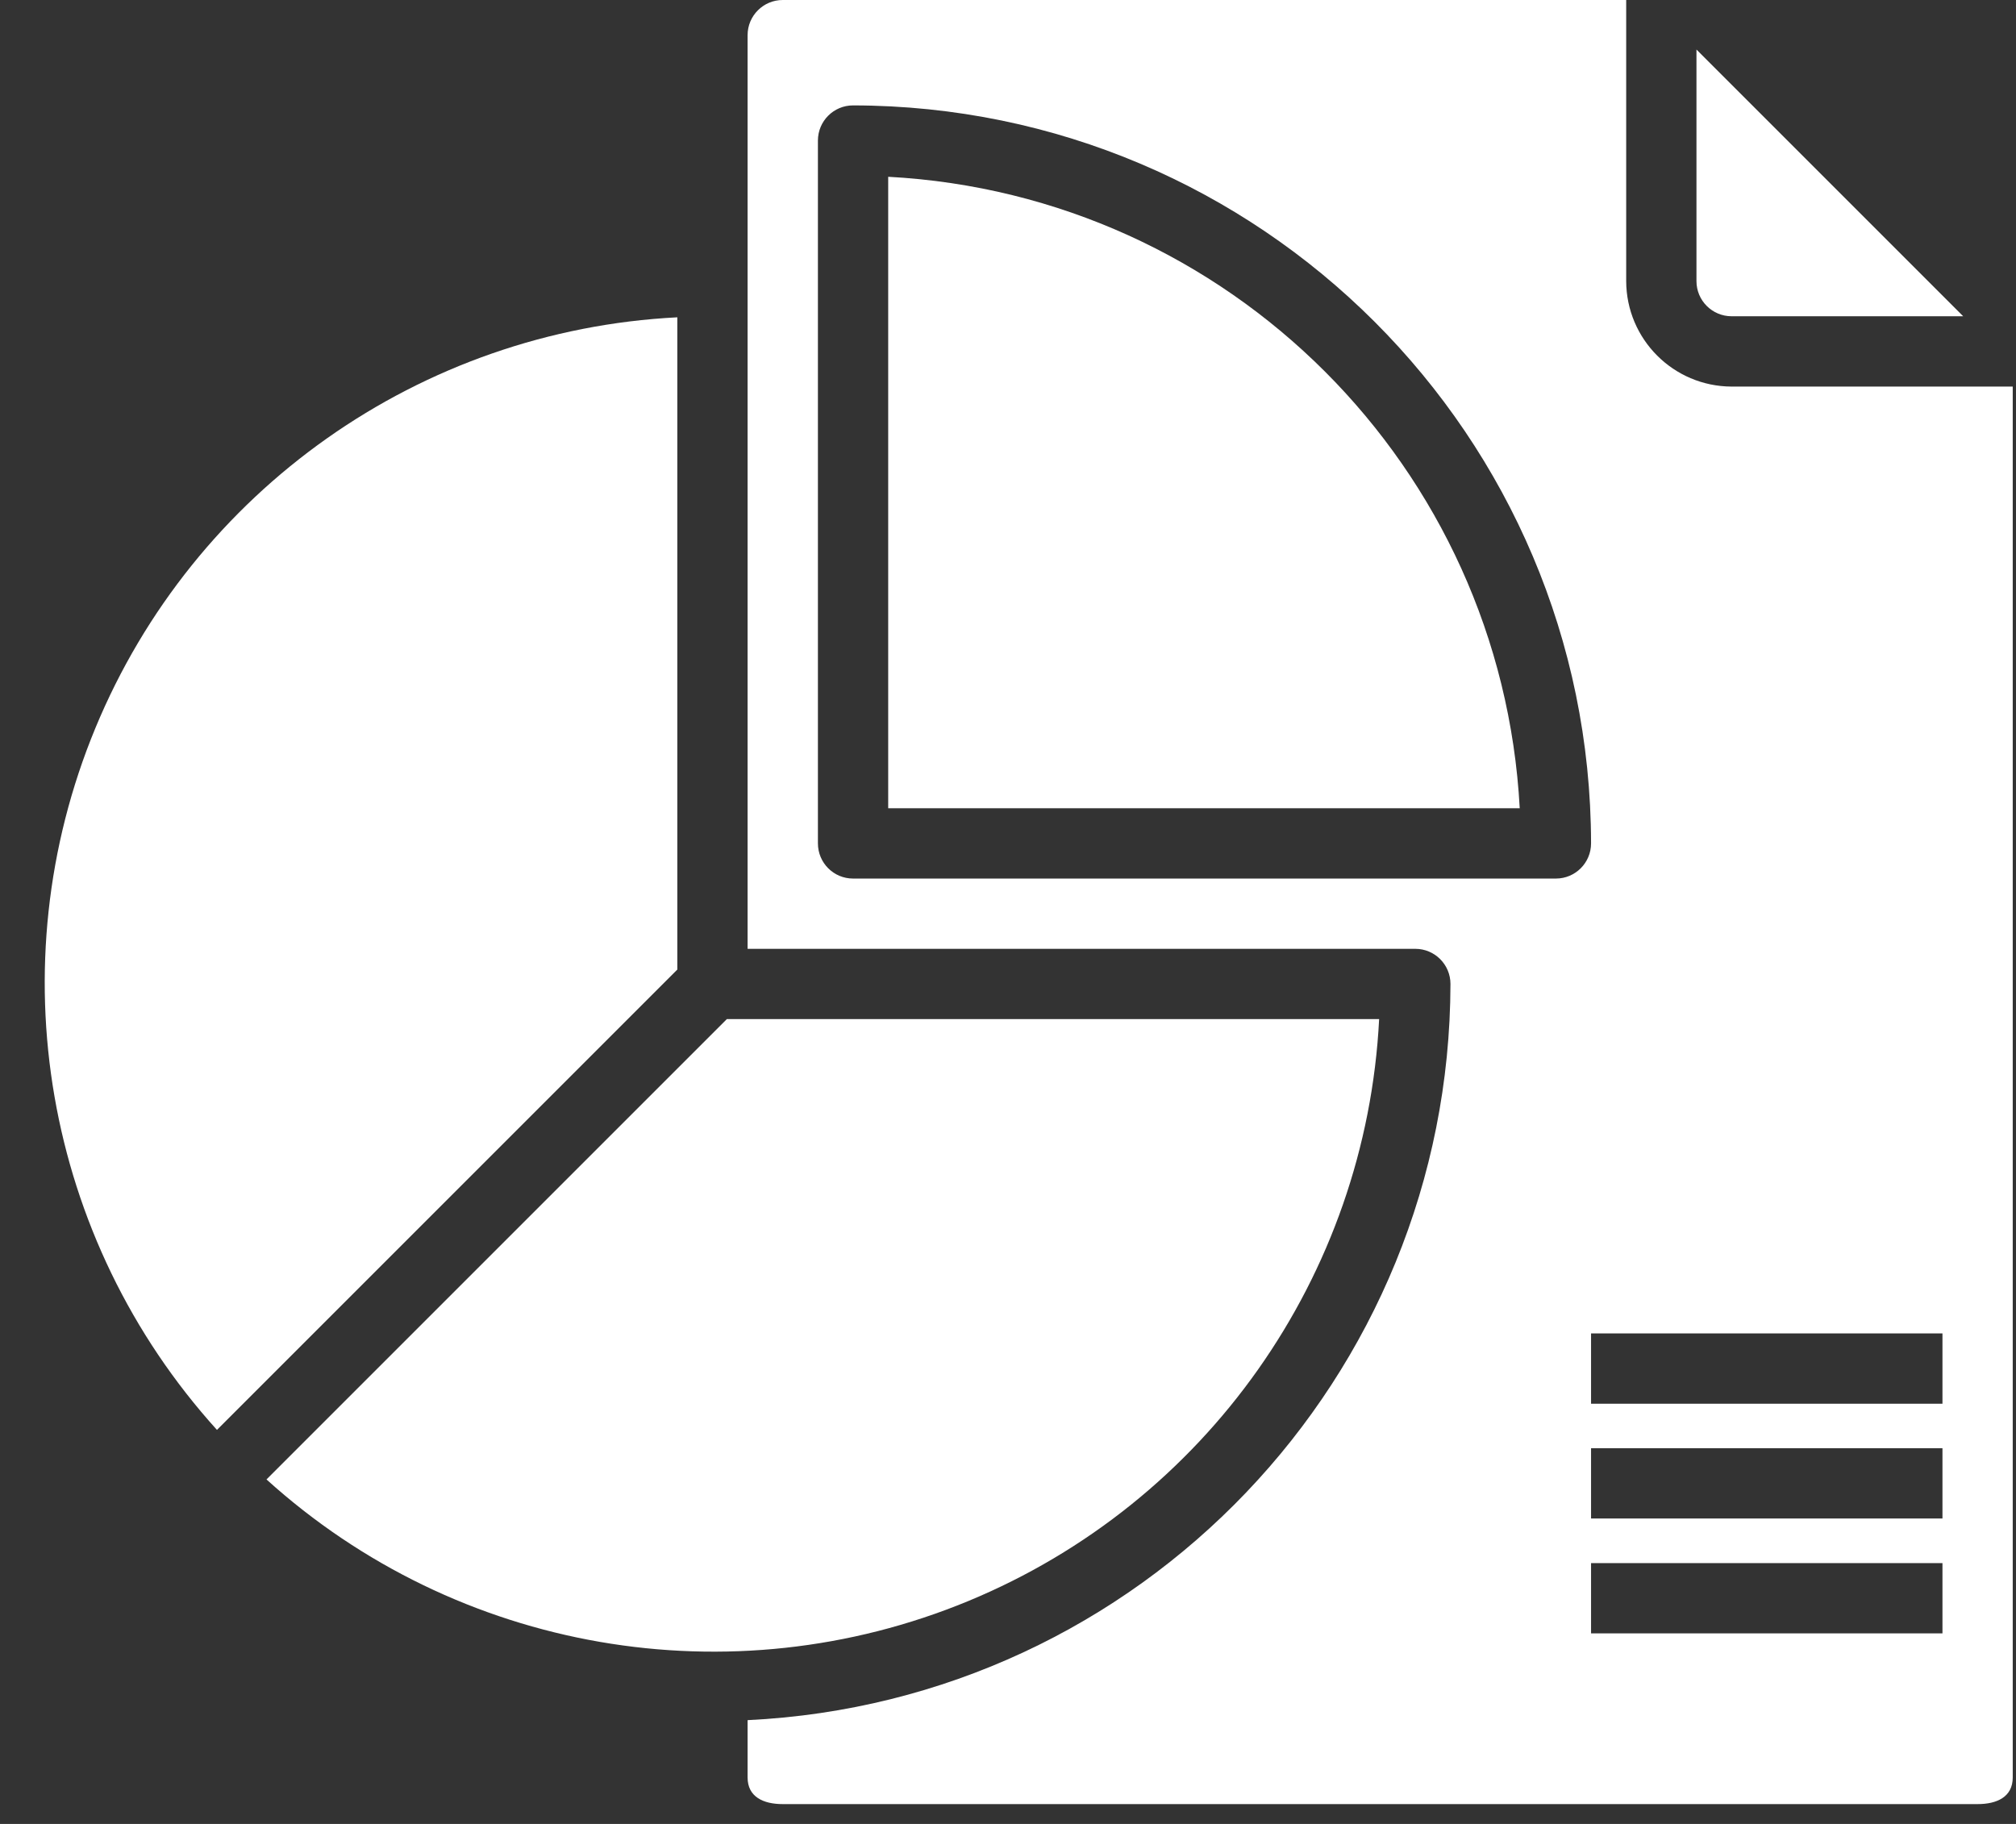
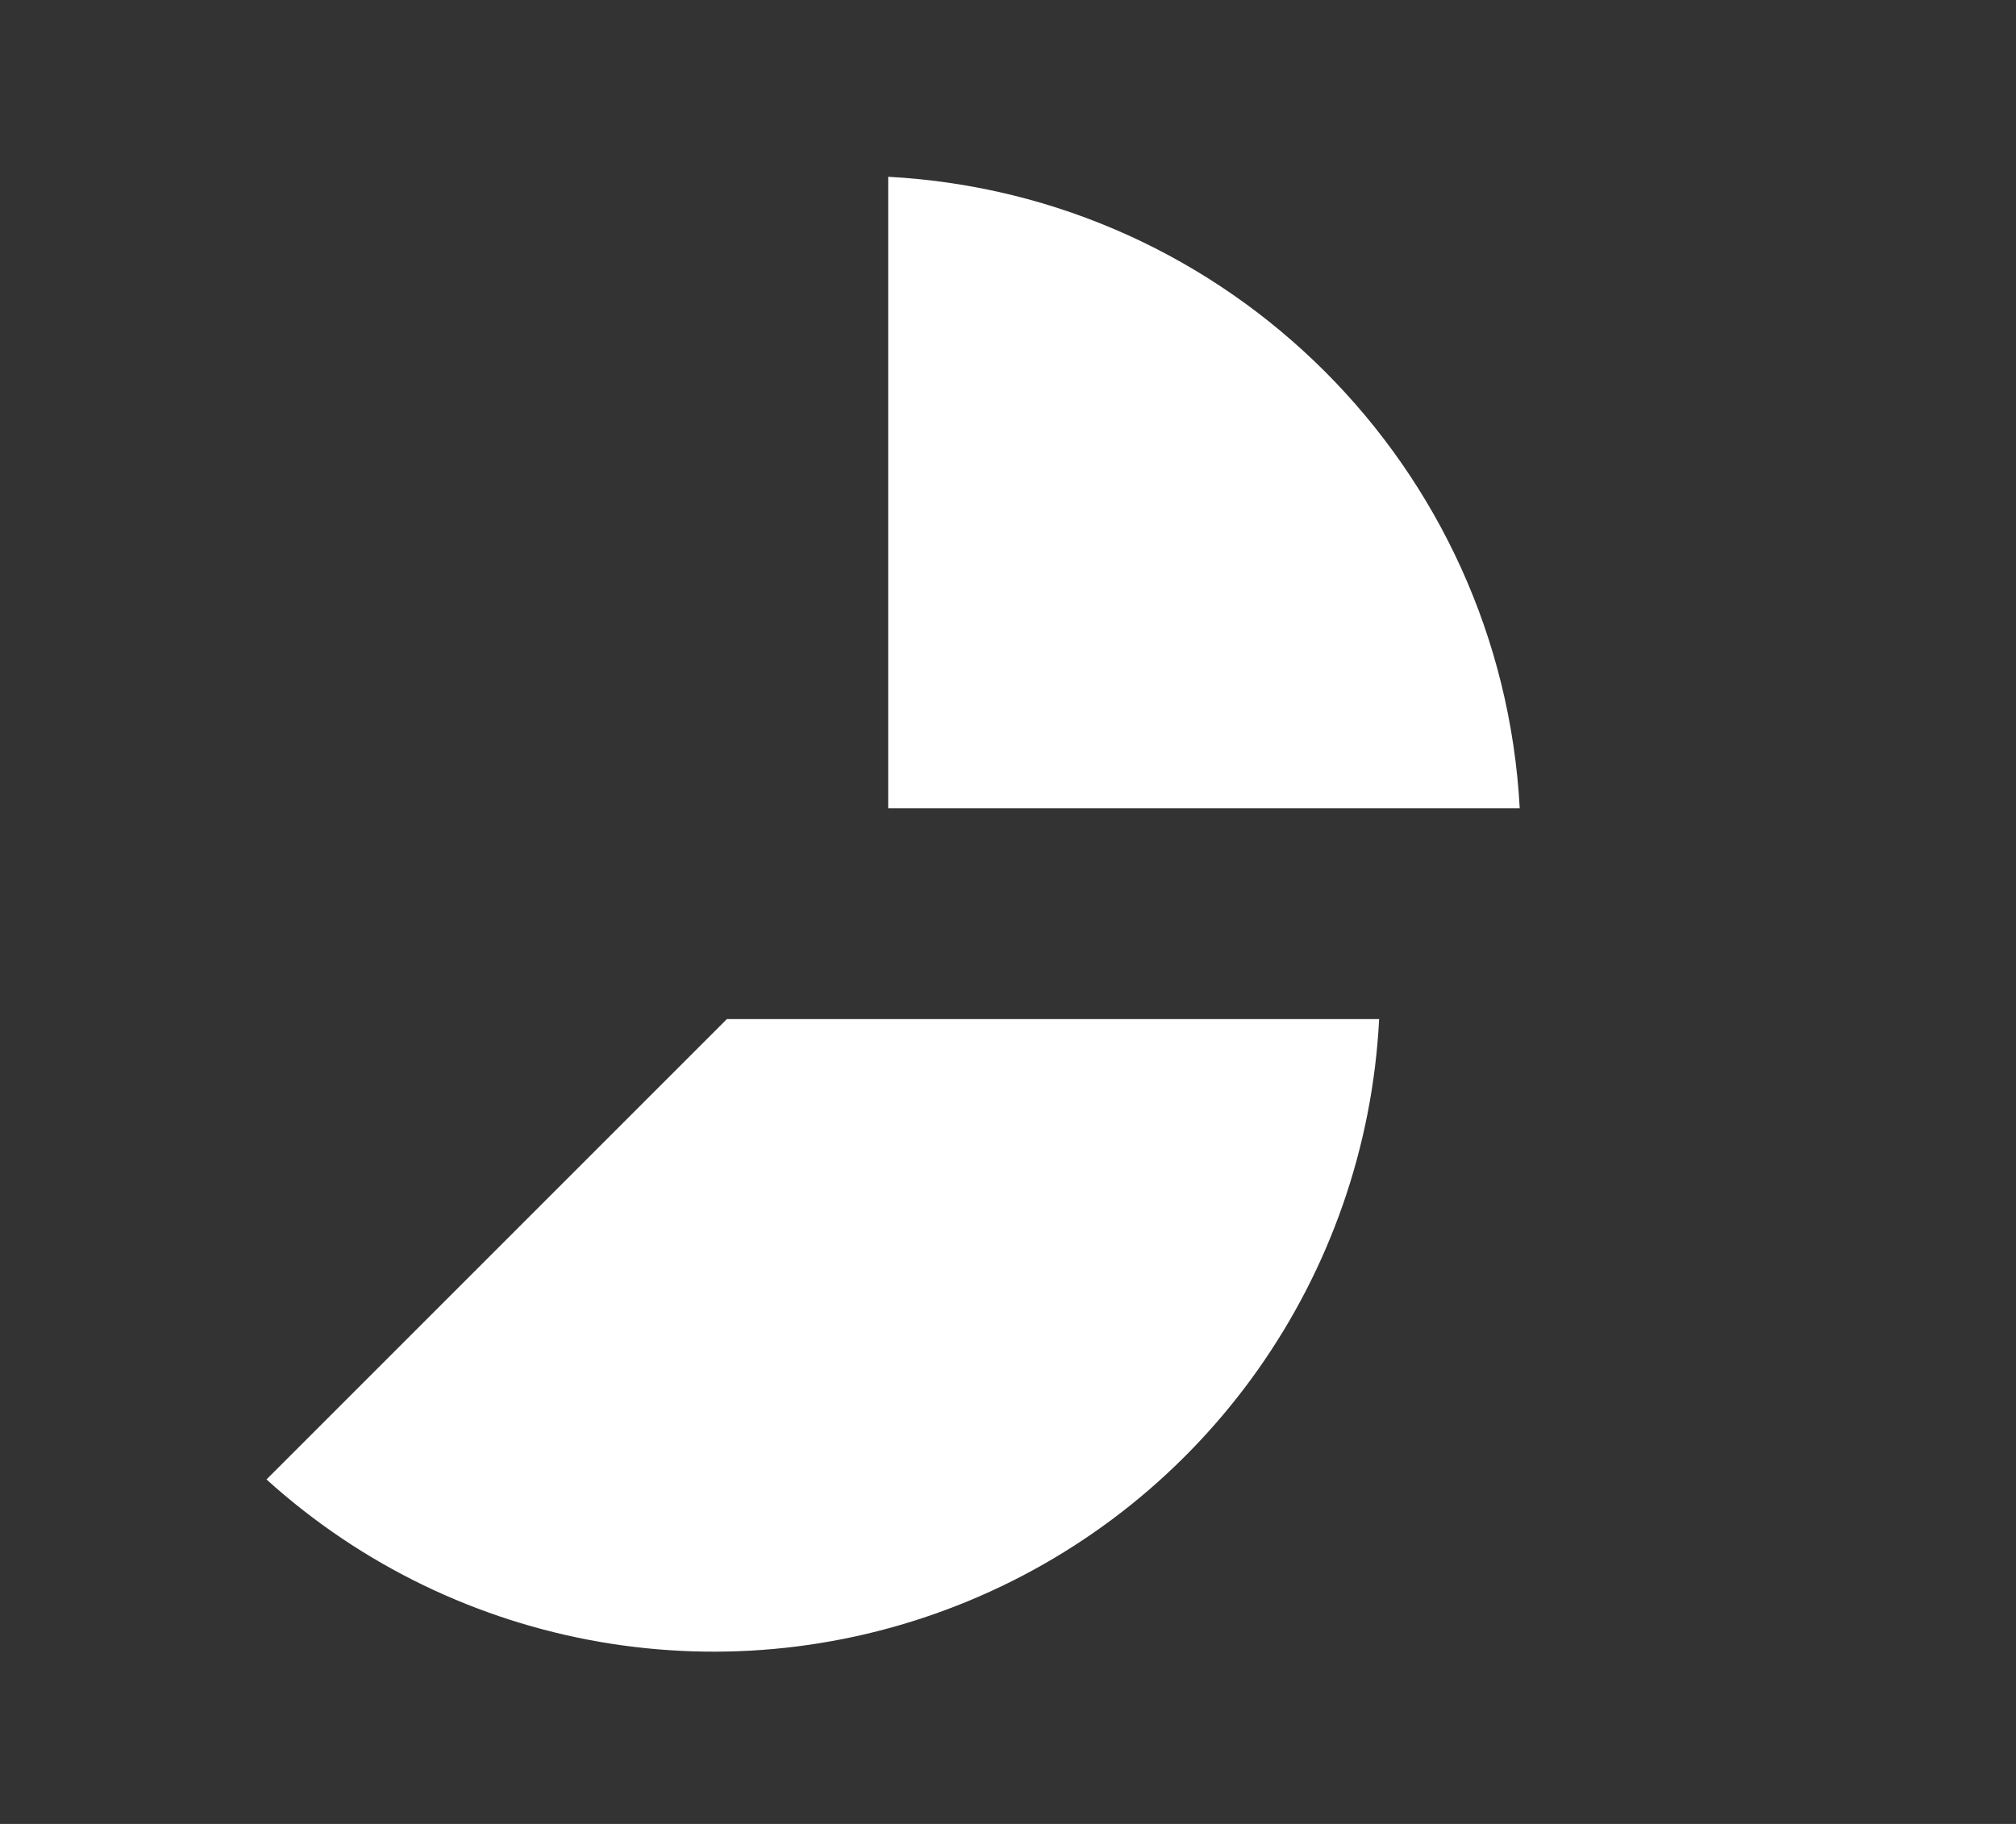
<svg xmlns="http://www.w3.org/2000/svg" width="42px" height="38px" viewBox="0 0 42 38" version="1.1">
  <rect x="0" y="0" width="42" height="38" fill="#333333" stroke="none" />
  <title>report</title>
  <g id="Academie" stroke="none" stroke-width="1" fill="none" fill-rule="evenodd">
    <g id="Kennisbank-overzicht" transform="translate(-381, -894)" fill="#FFFFFF" fill-rule="nonzero">
      <g id="report" transform="translate(381.932, 894)">
        <path d="M17.572,3.683 L17.572,16.839 L30.729,16.839 C30.347,9.737 24.674,4.064 17.572,3.683 Z" id="Path" />
        <path d="M27.8,21.232 L14.211,21.232 L4.62,30.823 C8.596,34.42 14.288,35.406 19.242,33.356 C24.197,31.306 27.528,26.587 27.8,21.232 Z" id="Path" />
-         <path d="M13.179,6.611 C7.824,6.883 3.105,10.215 1.055,15.169 C-0.995,20.123 -0.009,25.815 3.588,29.791 L13.179,20.2 L13.179,6.611 Z" id="Path" />
-         <path d="M35.143,6.589 L39.968,6.589 L34.411,1.032 L34.411,5.857 C34.411,6.261 34.739,6.589 35.143,6.589 Z" id="Path" />
-         <path d="M35.143,8.054 C33.932,8.05 32.951,7.069 32.947,5.857 L32.947,0 L15.375,0 C14.971,0 14.643,0.328 14.643,0.732 L14.643,19.768 L28.554,19.768 C28.958,19.768 29.286,20.096 29.286,20.5 C29.271,28.697 22.831,35.443 14.643,35.838 L14.643,37.032 C14.643,37.437 14.971,37.587 15.375,37.587 L40.268,37.587 C40.673,37.587 41,37.437 41,37.032 L41,8.054 L35.143,8.054 Z M16.84,18.304 C16.435,18.304 16.108,17.976 16.108,17.571 L16.108,2.929 C16.108,2.524 16.435,2.196 16.84,2.196 C25.327,2.206 32.205,9.084 32.215,17.571 C32.215,17.976 31.887,18.304 31.483,18.304 L16.84,18.304 Z M39.536,34.03 L32.215,34.03 L32.215,32.566 L39.536,32.566 L39.536,34.03 Z M39.536,31.637 L32.215,31.637 L32.215,30.173 L39.536,30.173 L39.536,31.637 Z M39.536,29.245 L32.215,29.245 L32.215,27.78 L39.536,27.78 L39.536,29.245 Z" id="Shape" />
      </g>
    </g>
  </g>
</svg>